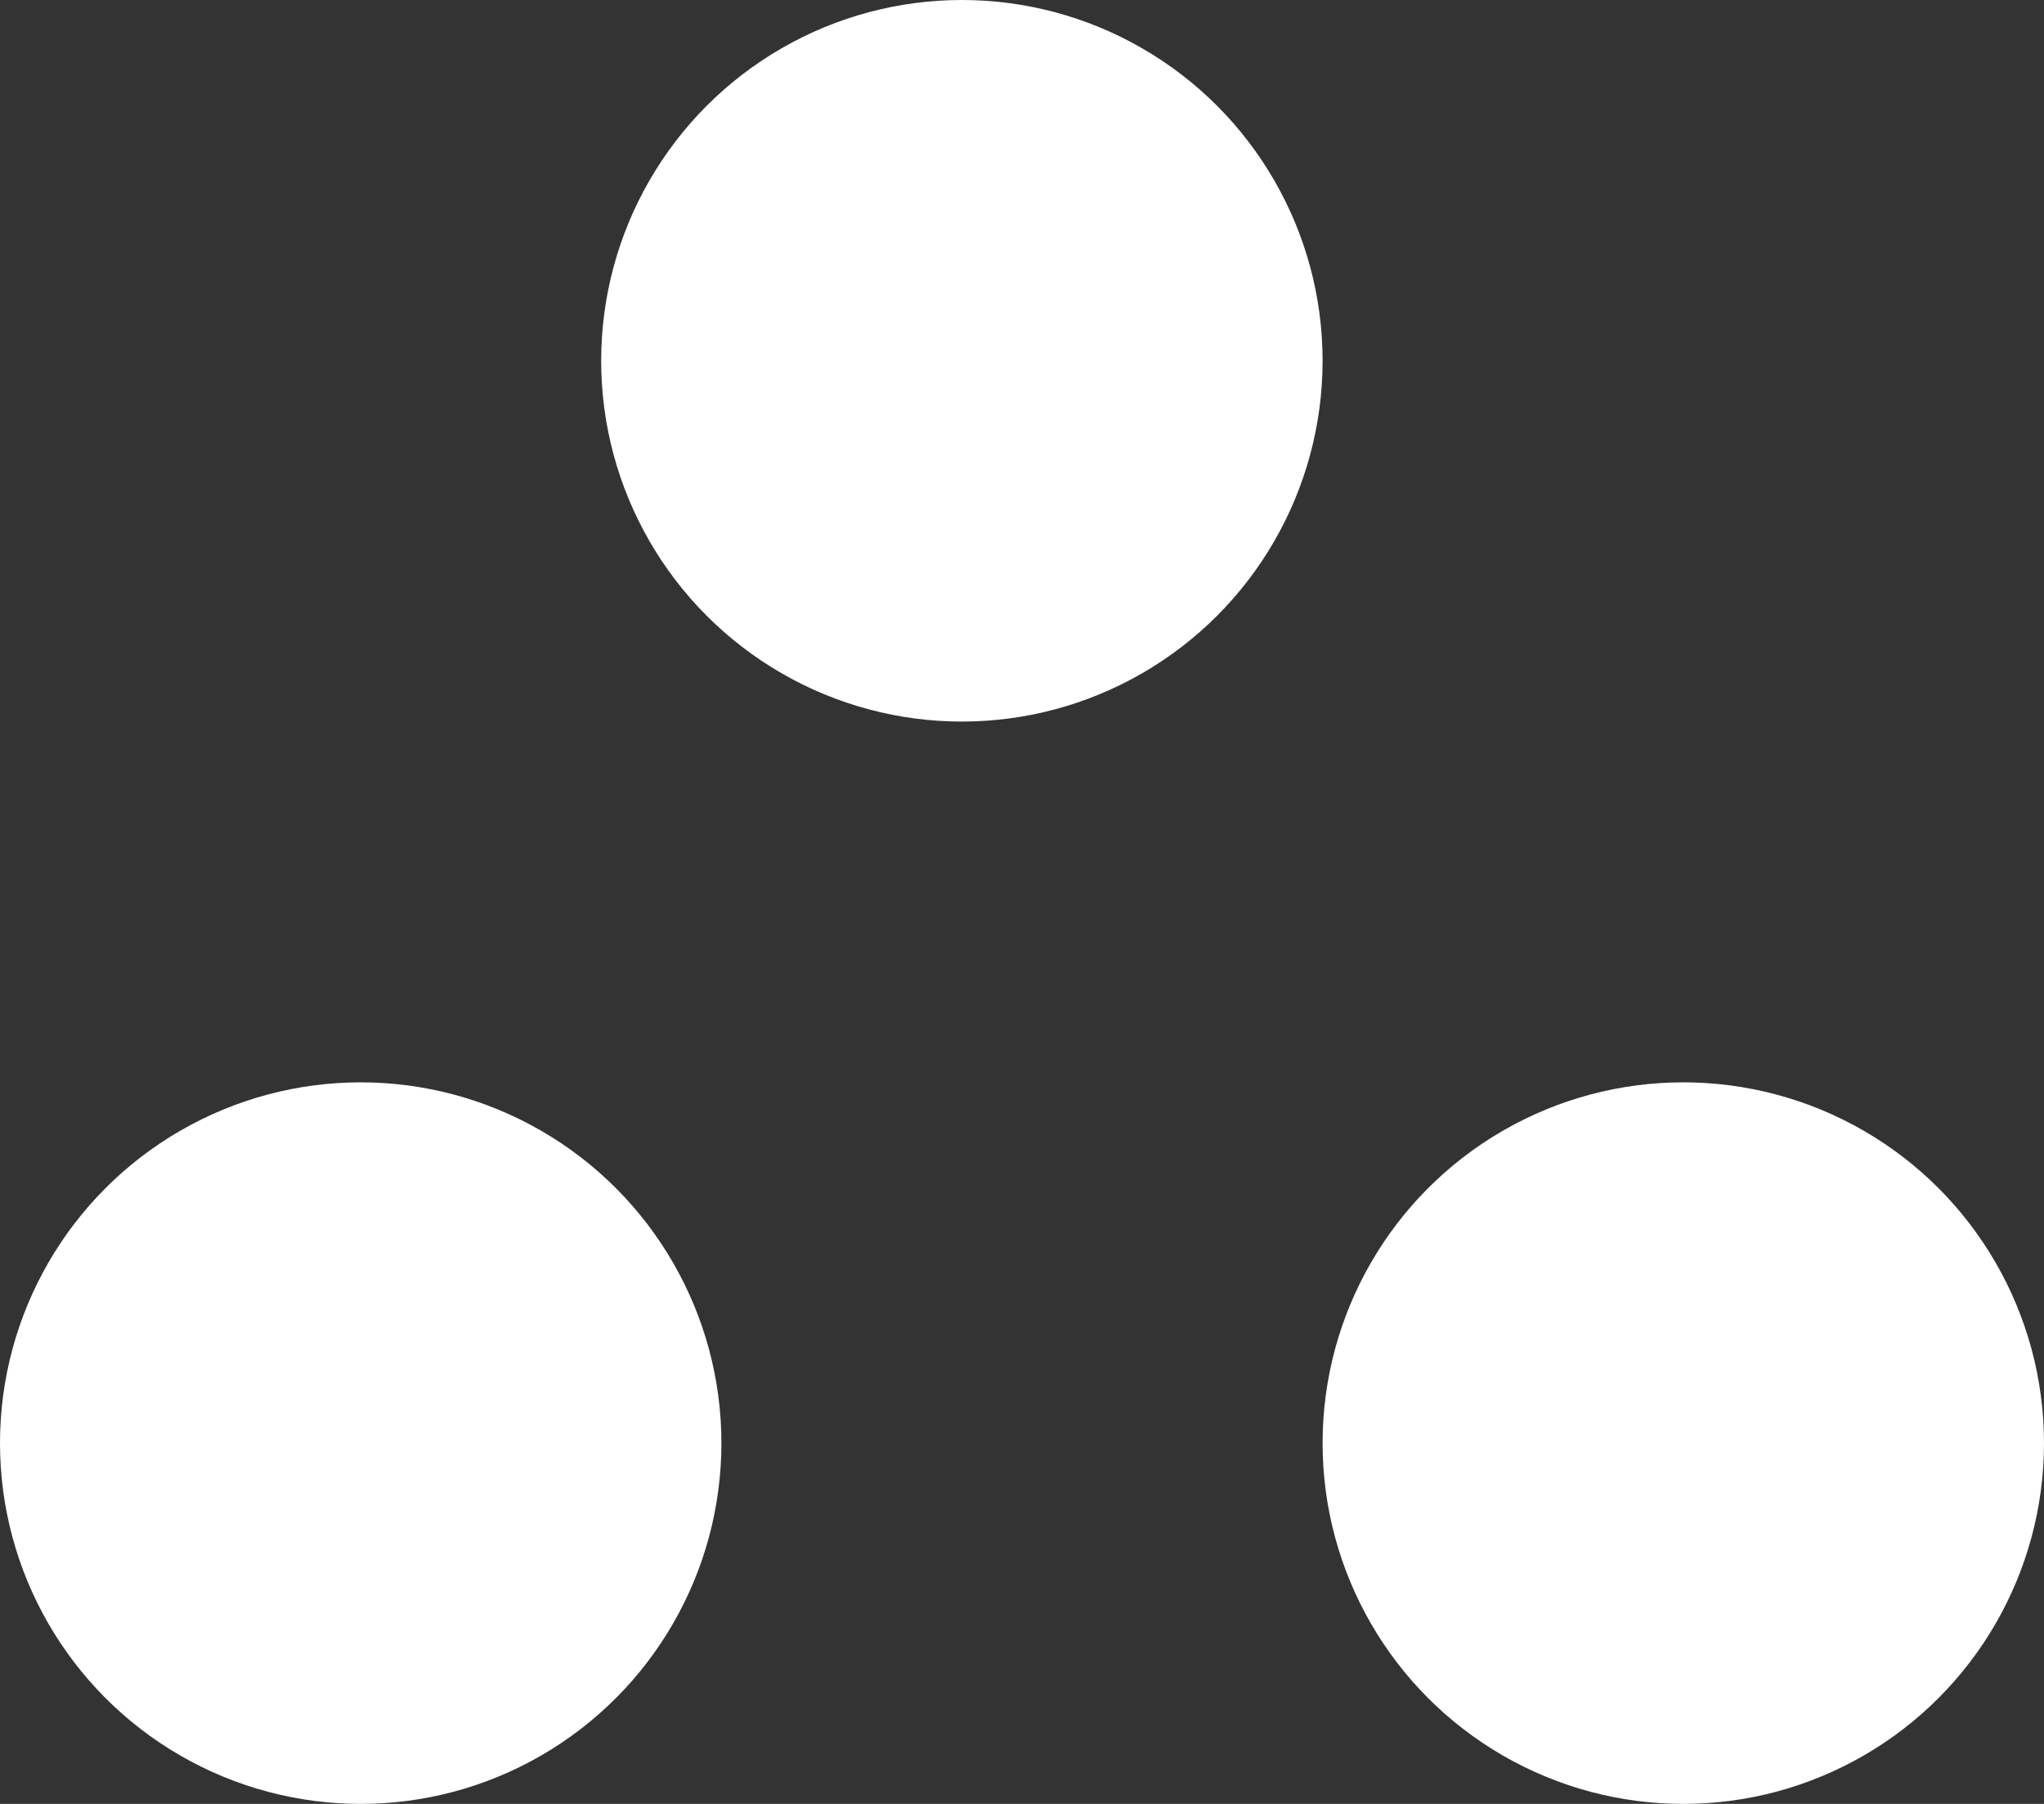
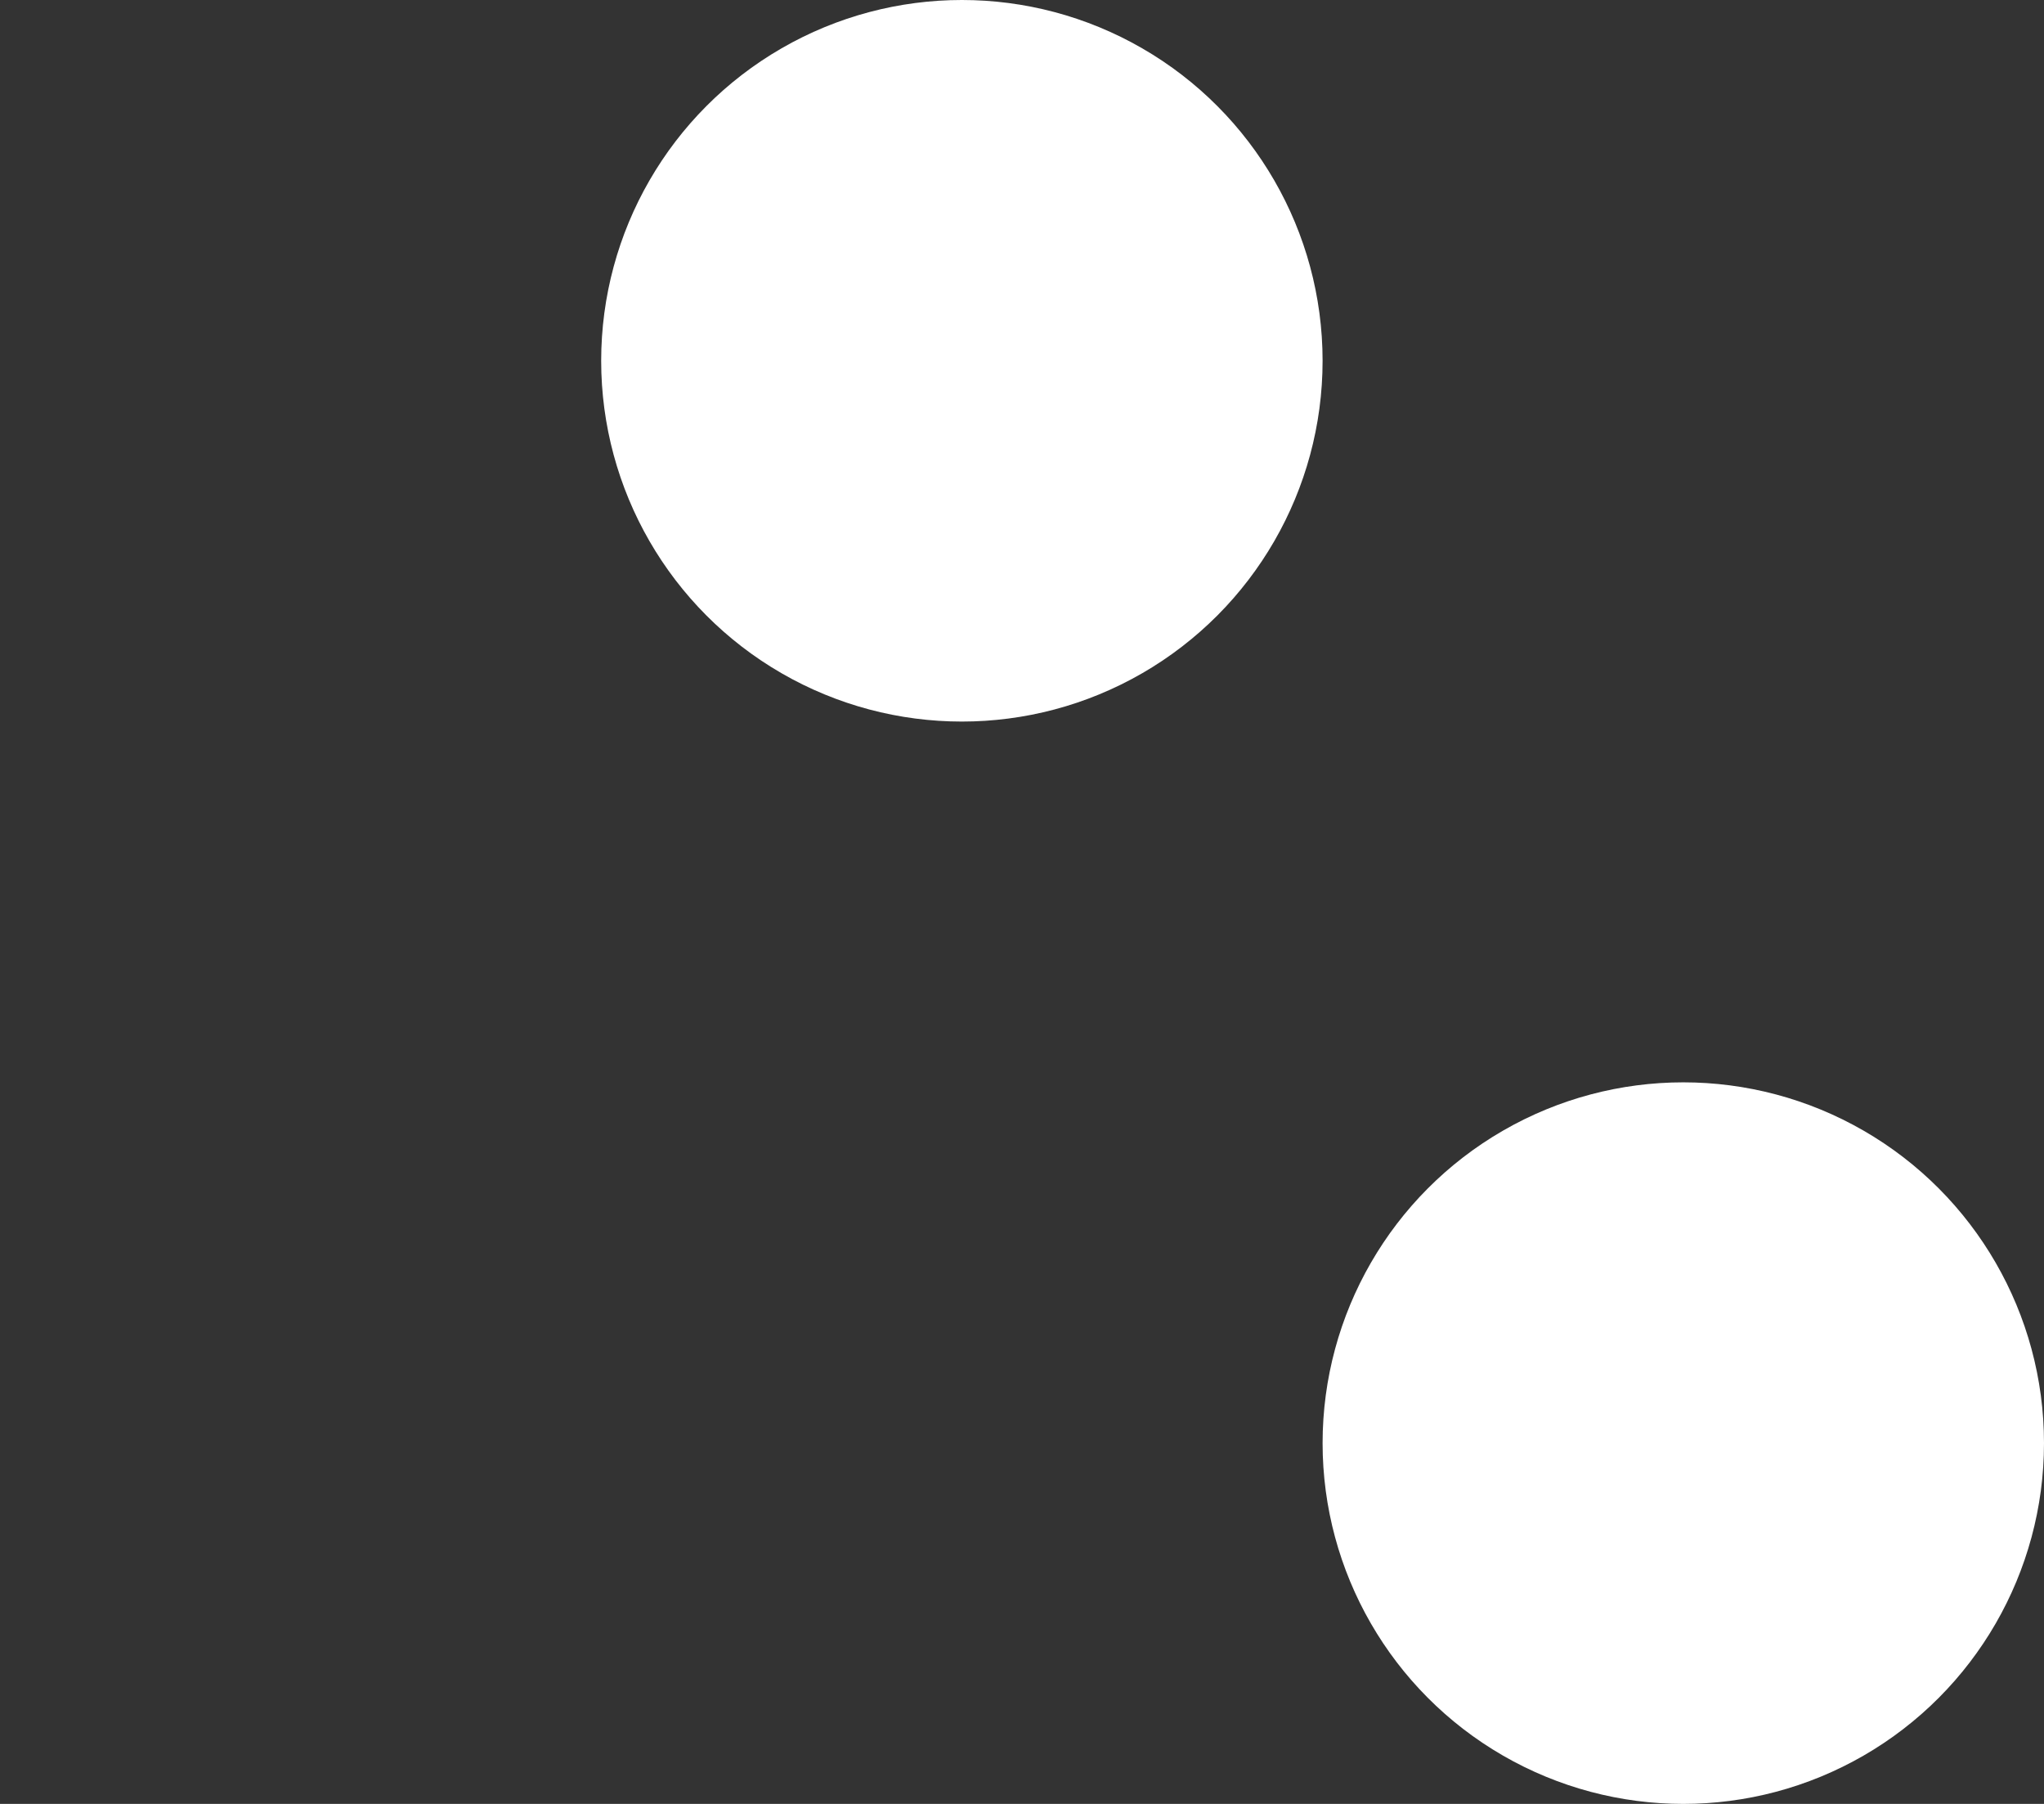
<svg xmlns="http://www.w3.org/2000/svg" width="17" height="15" viewBox="0 0 17 15" fill="none">
  <rect x="0" y="0" width="17" height="15" fill="#333333" stroke="none" />
  <circle cx="8" cy="3" r="3" fill="white" />
  <circle cx="14" cy="12" r="3" fill="white" />
-   <circle cx="3" cy="12" r="3" fill="white" />
</svg>